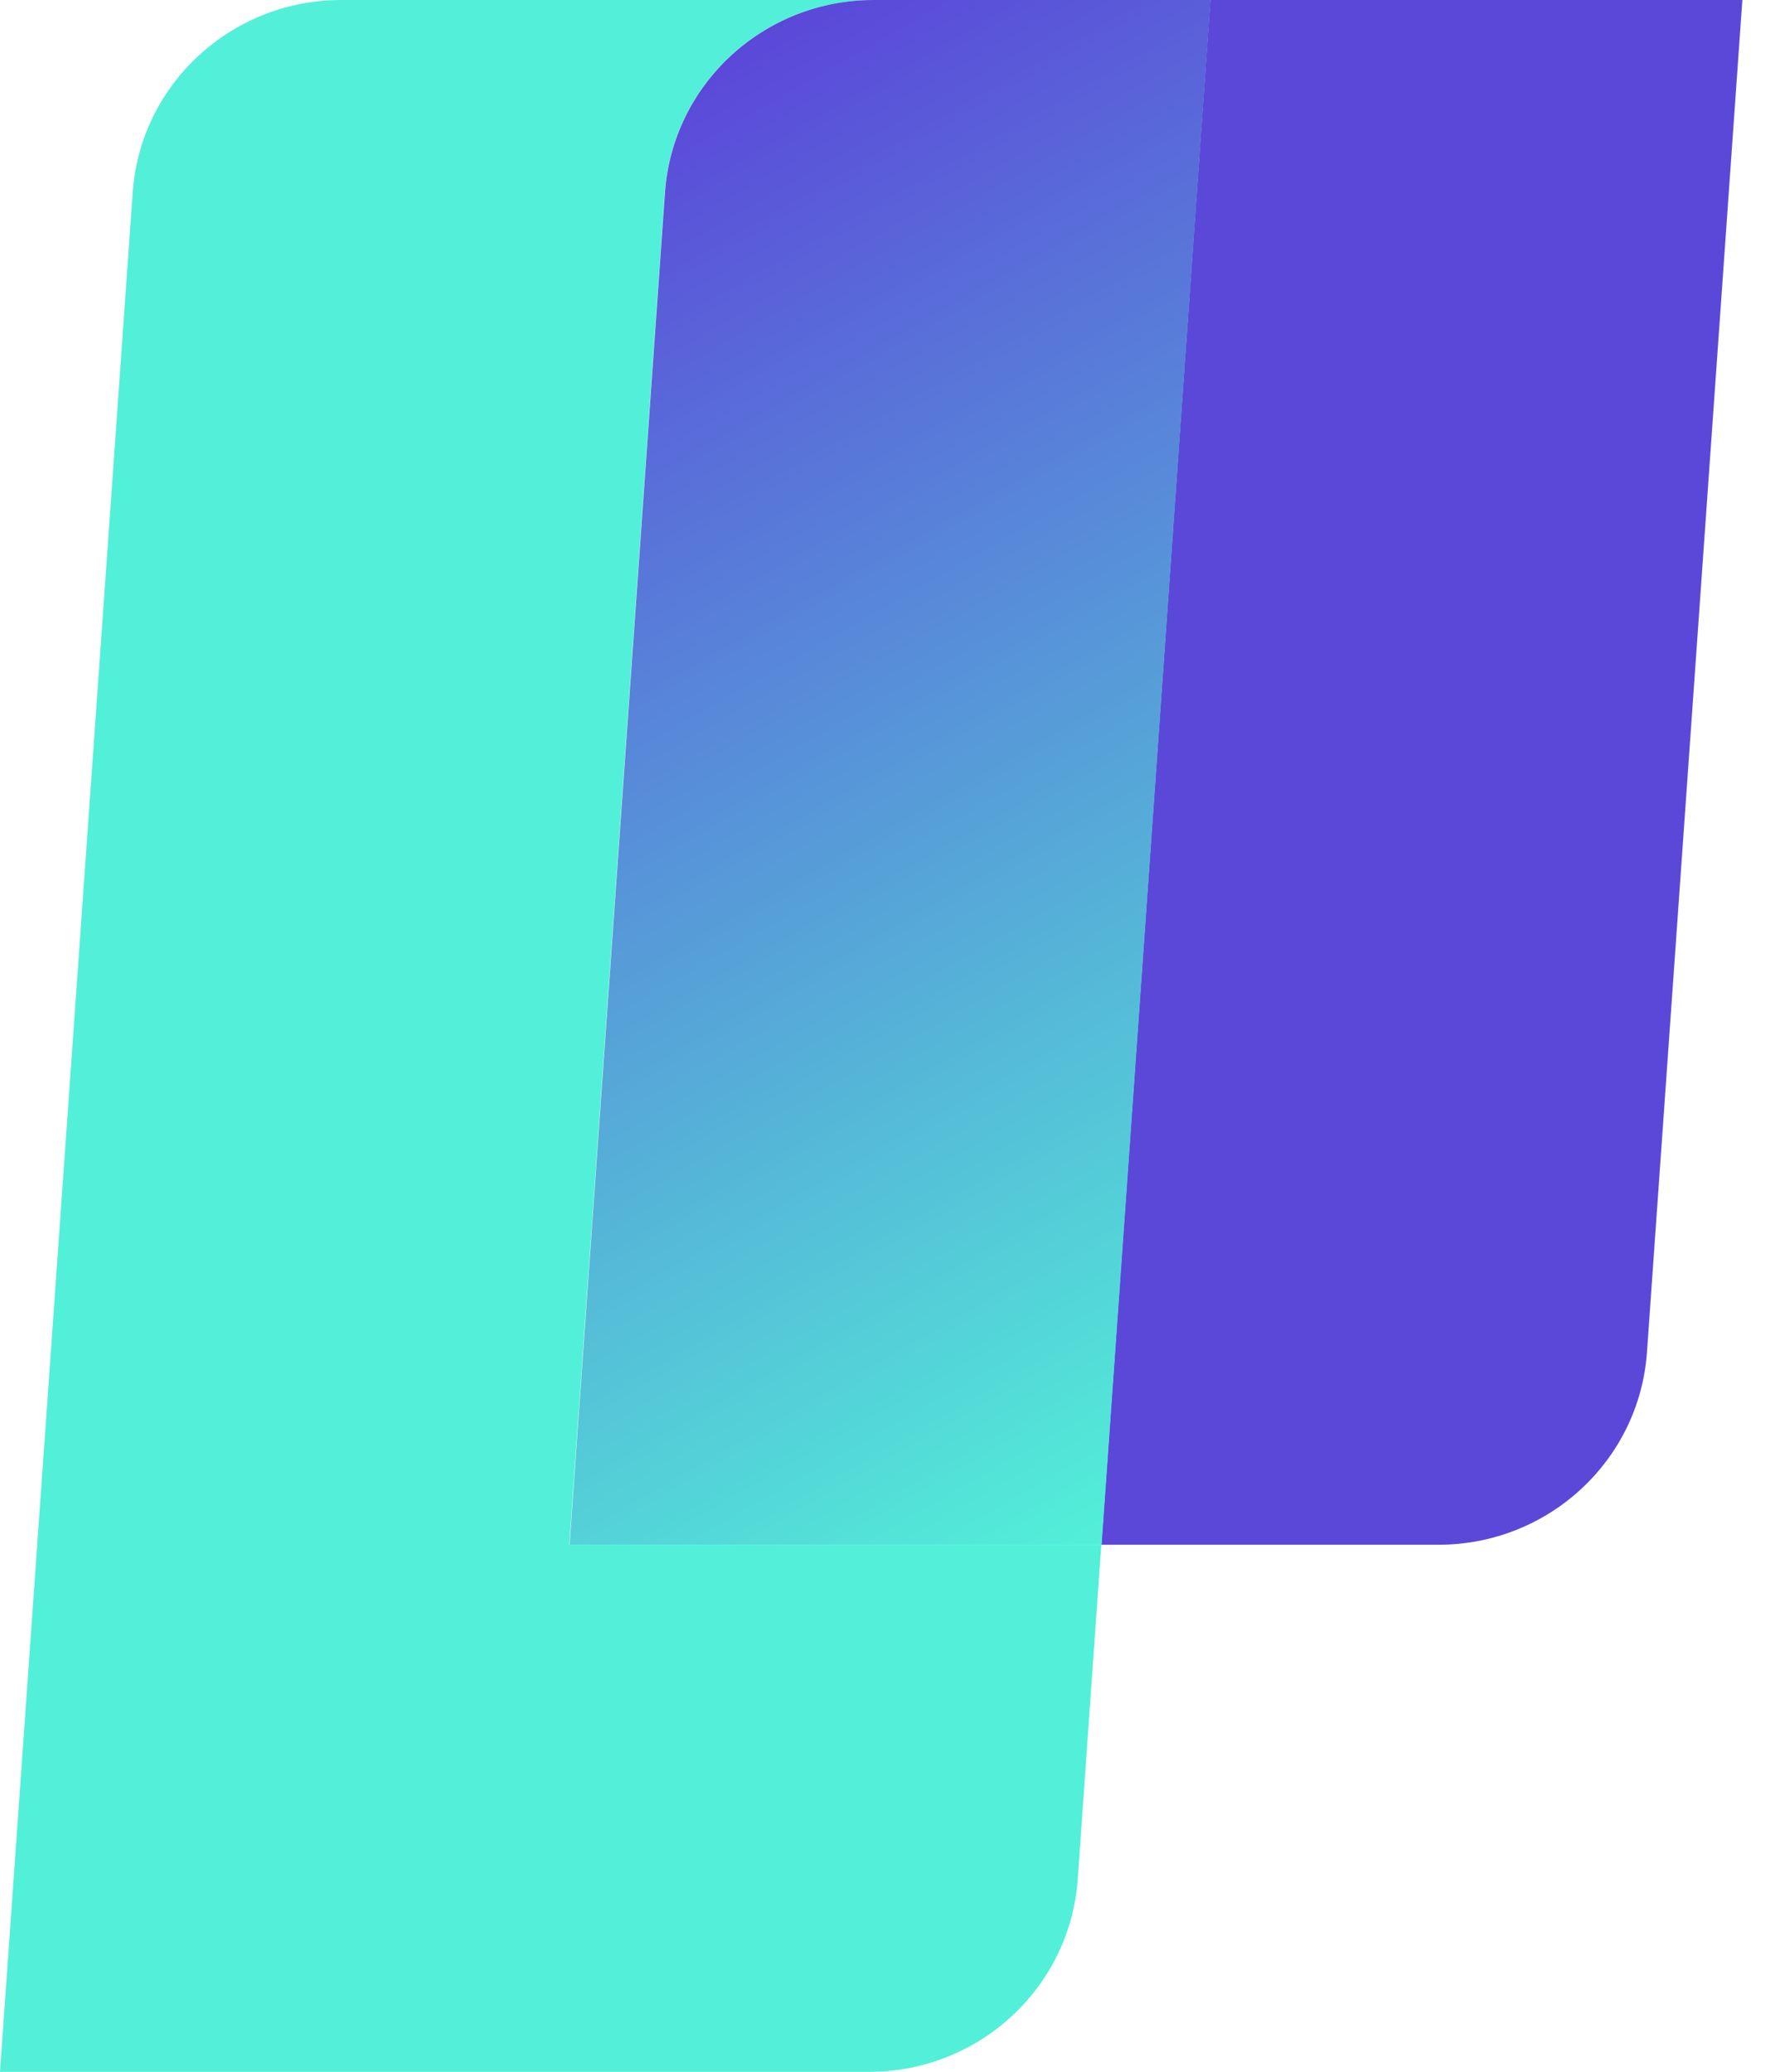
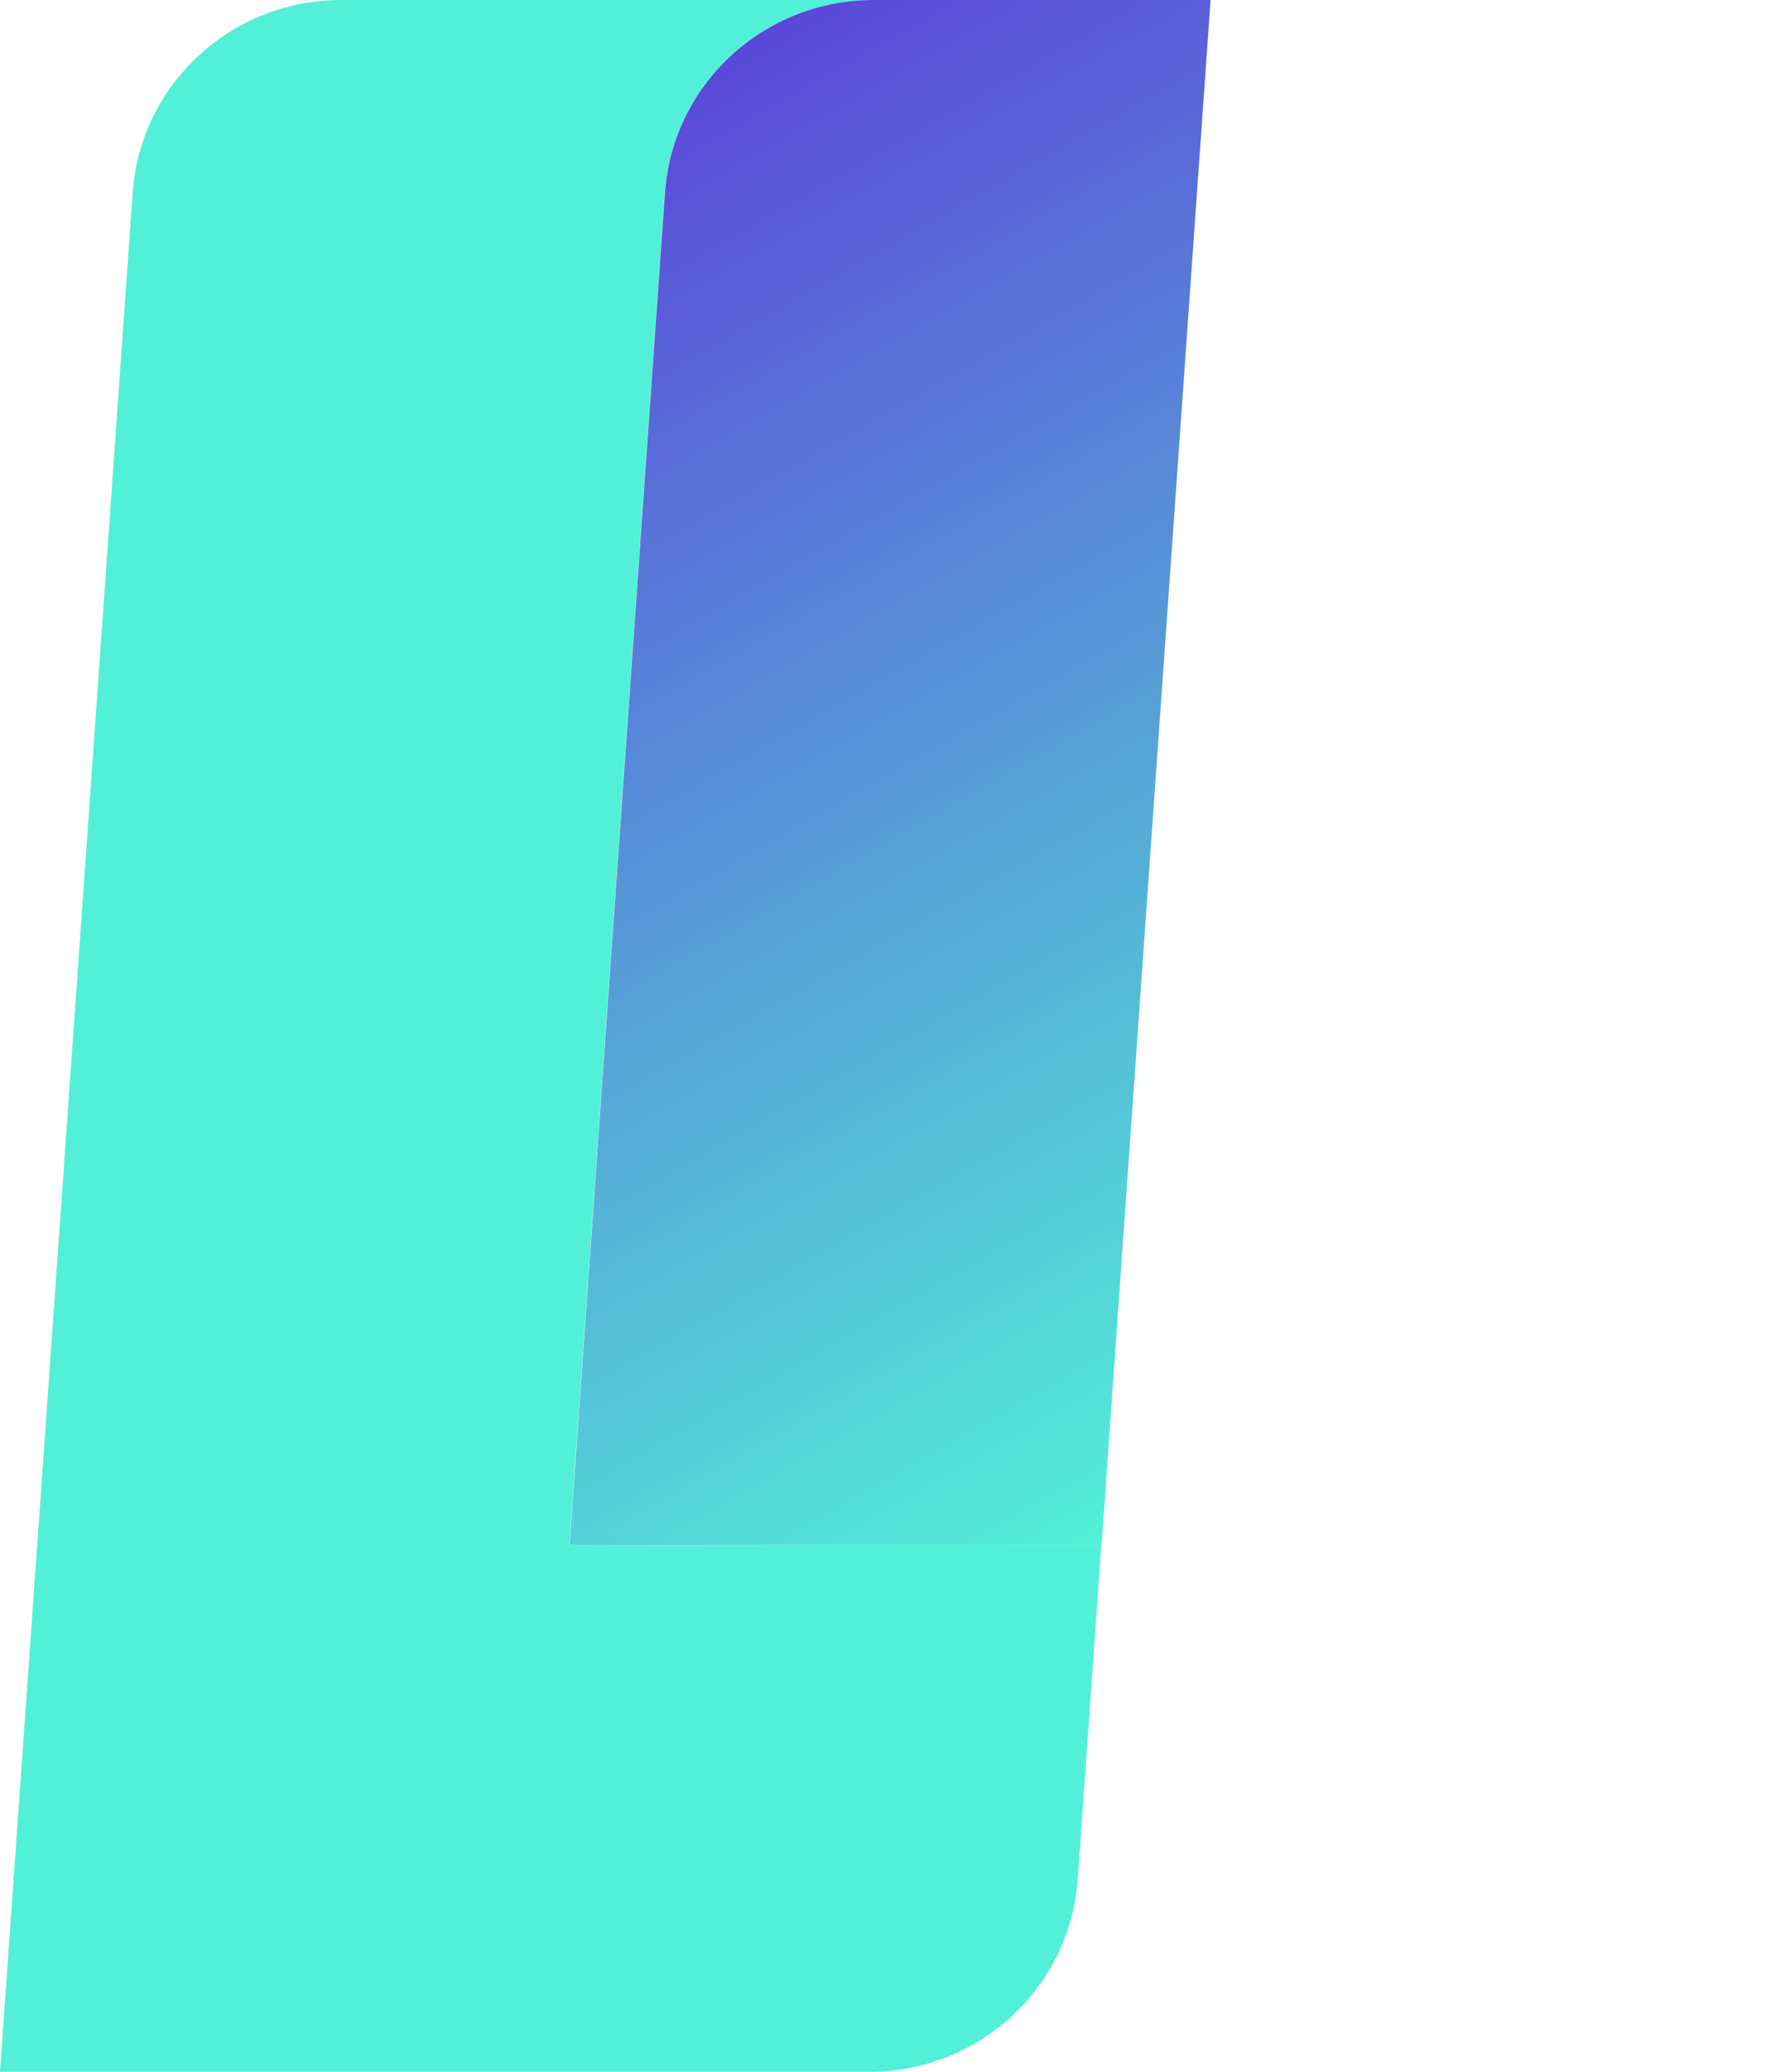
<svg xmlns="http://www.w3.org/2000/svg" width="23" height="27" viewBox="0 0 23 27" fill="none">
  <path d="M8.662 2.511C8.762 1.097 9.95 0 11.38 0H4.447C3.015 0 1.828 1.097 1.729 2.511L0 27H11.325C12.757 27 13.944 25.903 14.044 24.489L14.351 20.131H7.418L8.662 2.511Z" fill="#52F0D8" />
-   <path d="M15.772 0L14.352 20.131H18.744C20.176 20.131 21.363 19.034 21.462 17.62L22.705 0H15.772Z" fill="#5B48D9" />
-   <path d="M11.383 0C9.953 0 8.764 1.097 8.665 2.511L7.422 20.131H14.355L15.775 0H11.383Z" fill="url(#paint0_linear_1368_3245)" />
+   <path d="M11.383 0C9.953 0 8.764 1.097 8.665 2.511L7.422 20.131H14.355L15.775 0H11.383" fill="url(#paint0_linear_1368_3245)" />
  <defs>
    <linearGradient id="paint0_linear_1368_3245" x1="16.687" y1="18.797" x2="7.098" y2="2.034" gradientUnits="userSpaceOnUse">
      <stop stop-color="#52F0D8" />
      <stop offset="1" stop-color="#5B48D9" />
    </linearGradient>
  </defs>
</svg>